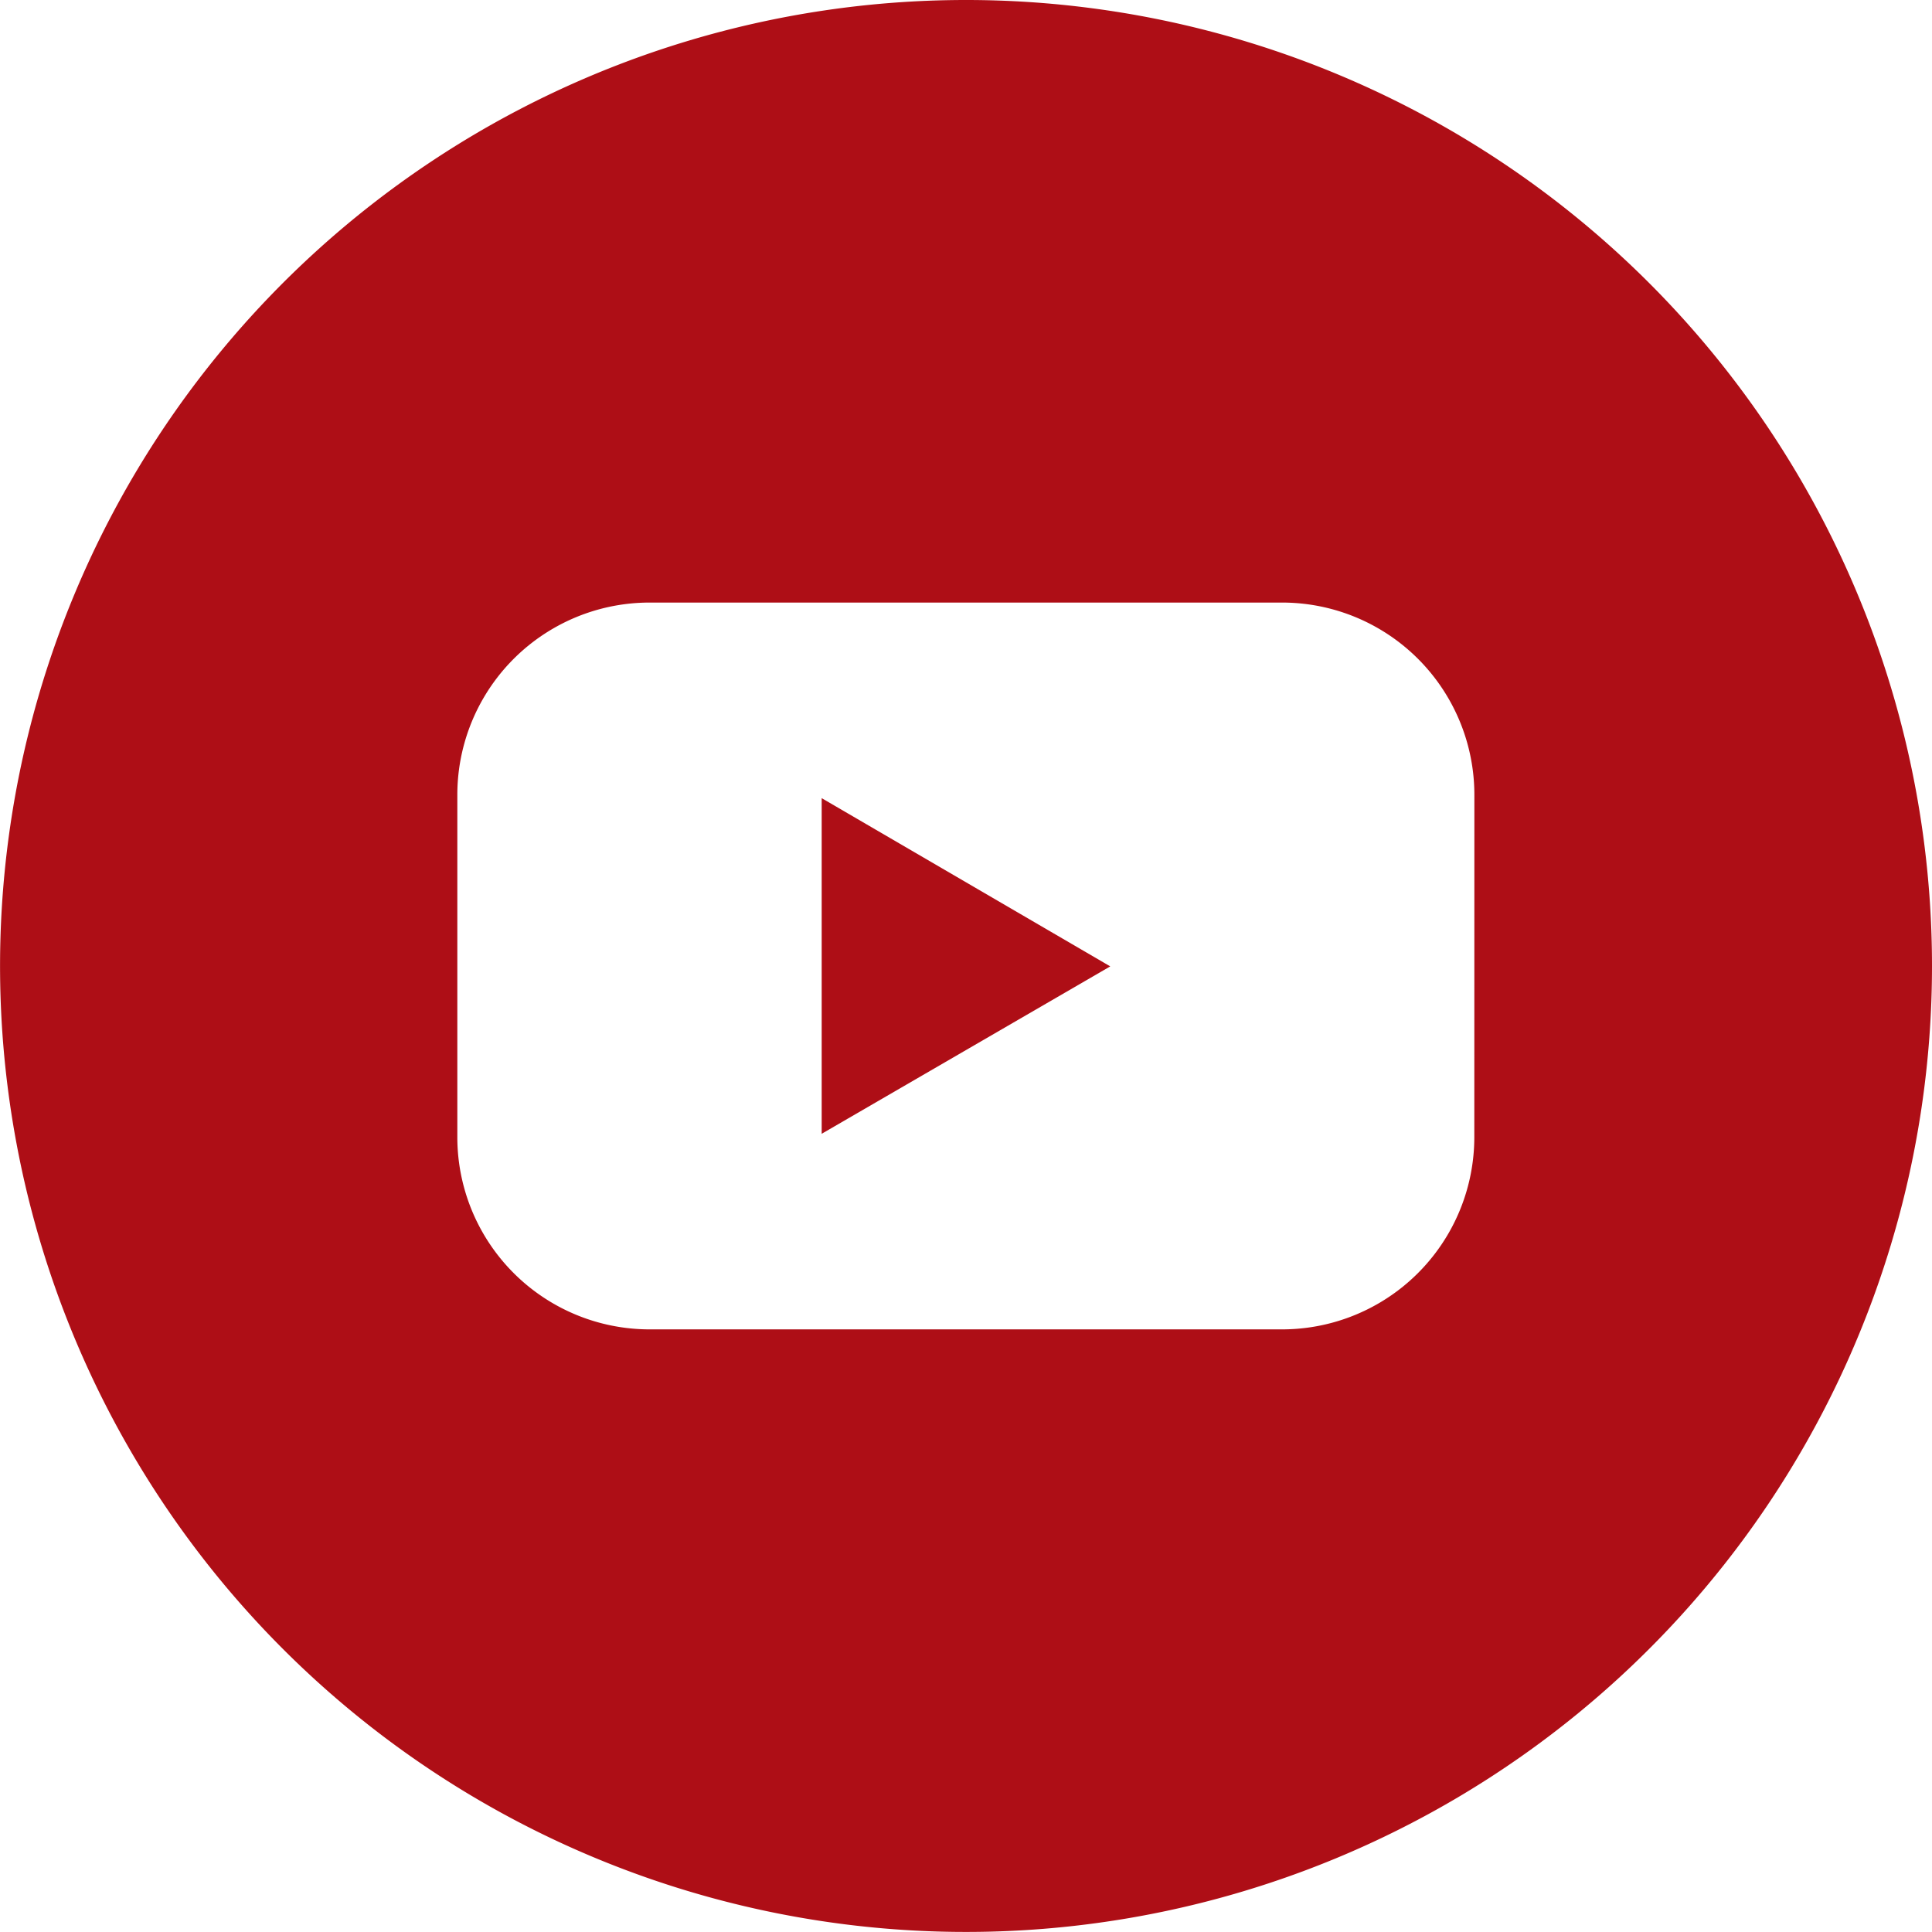
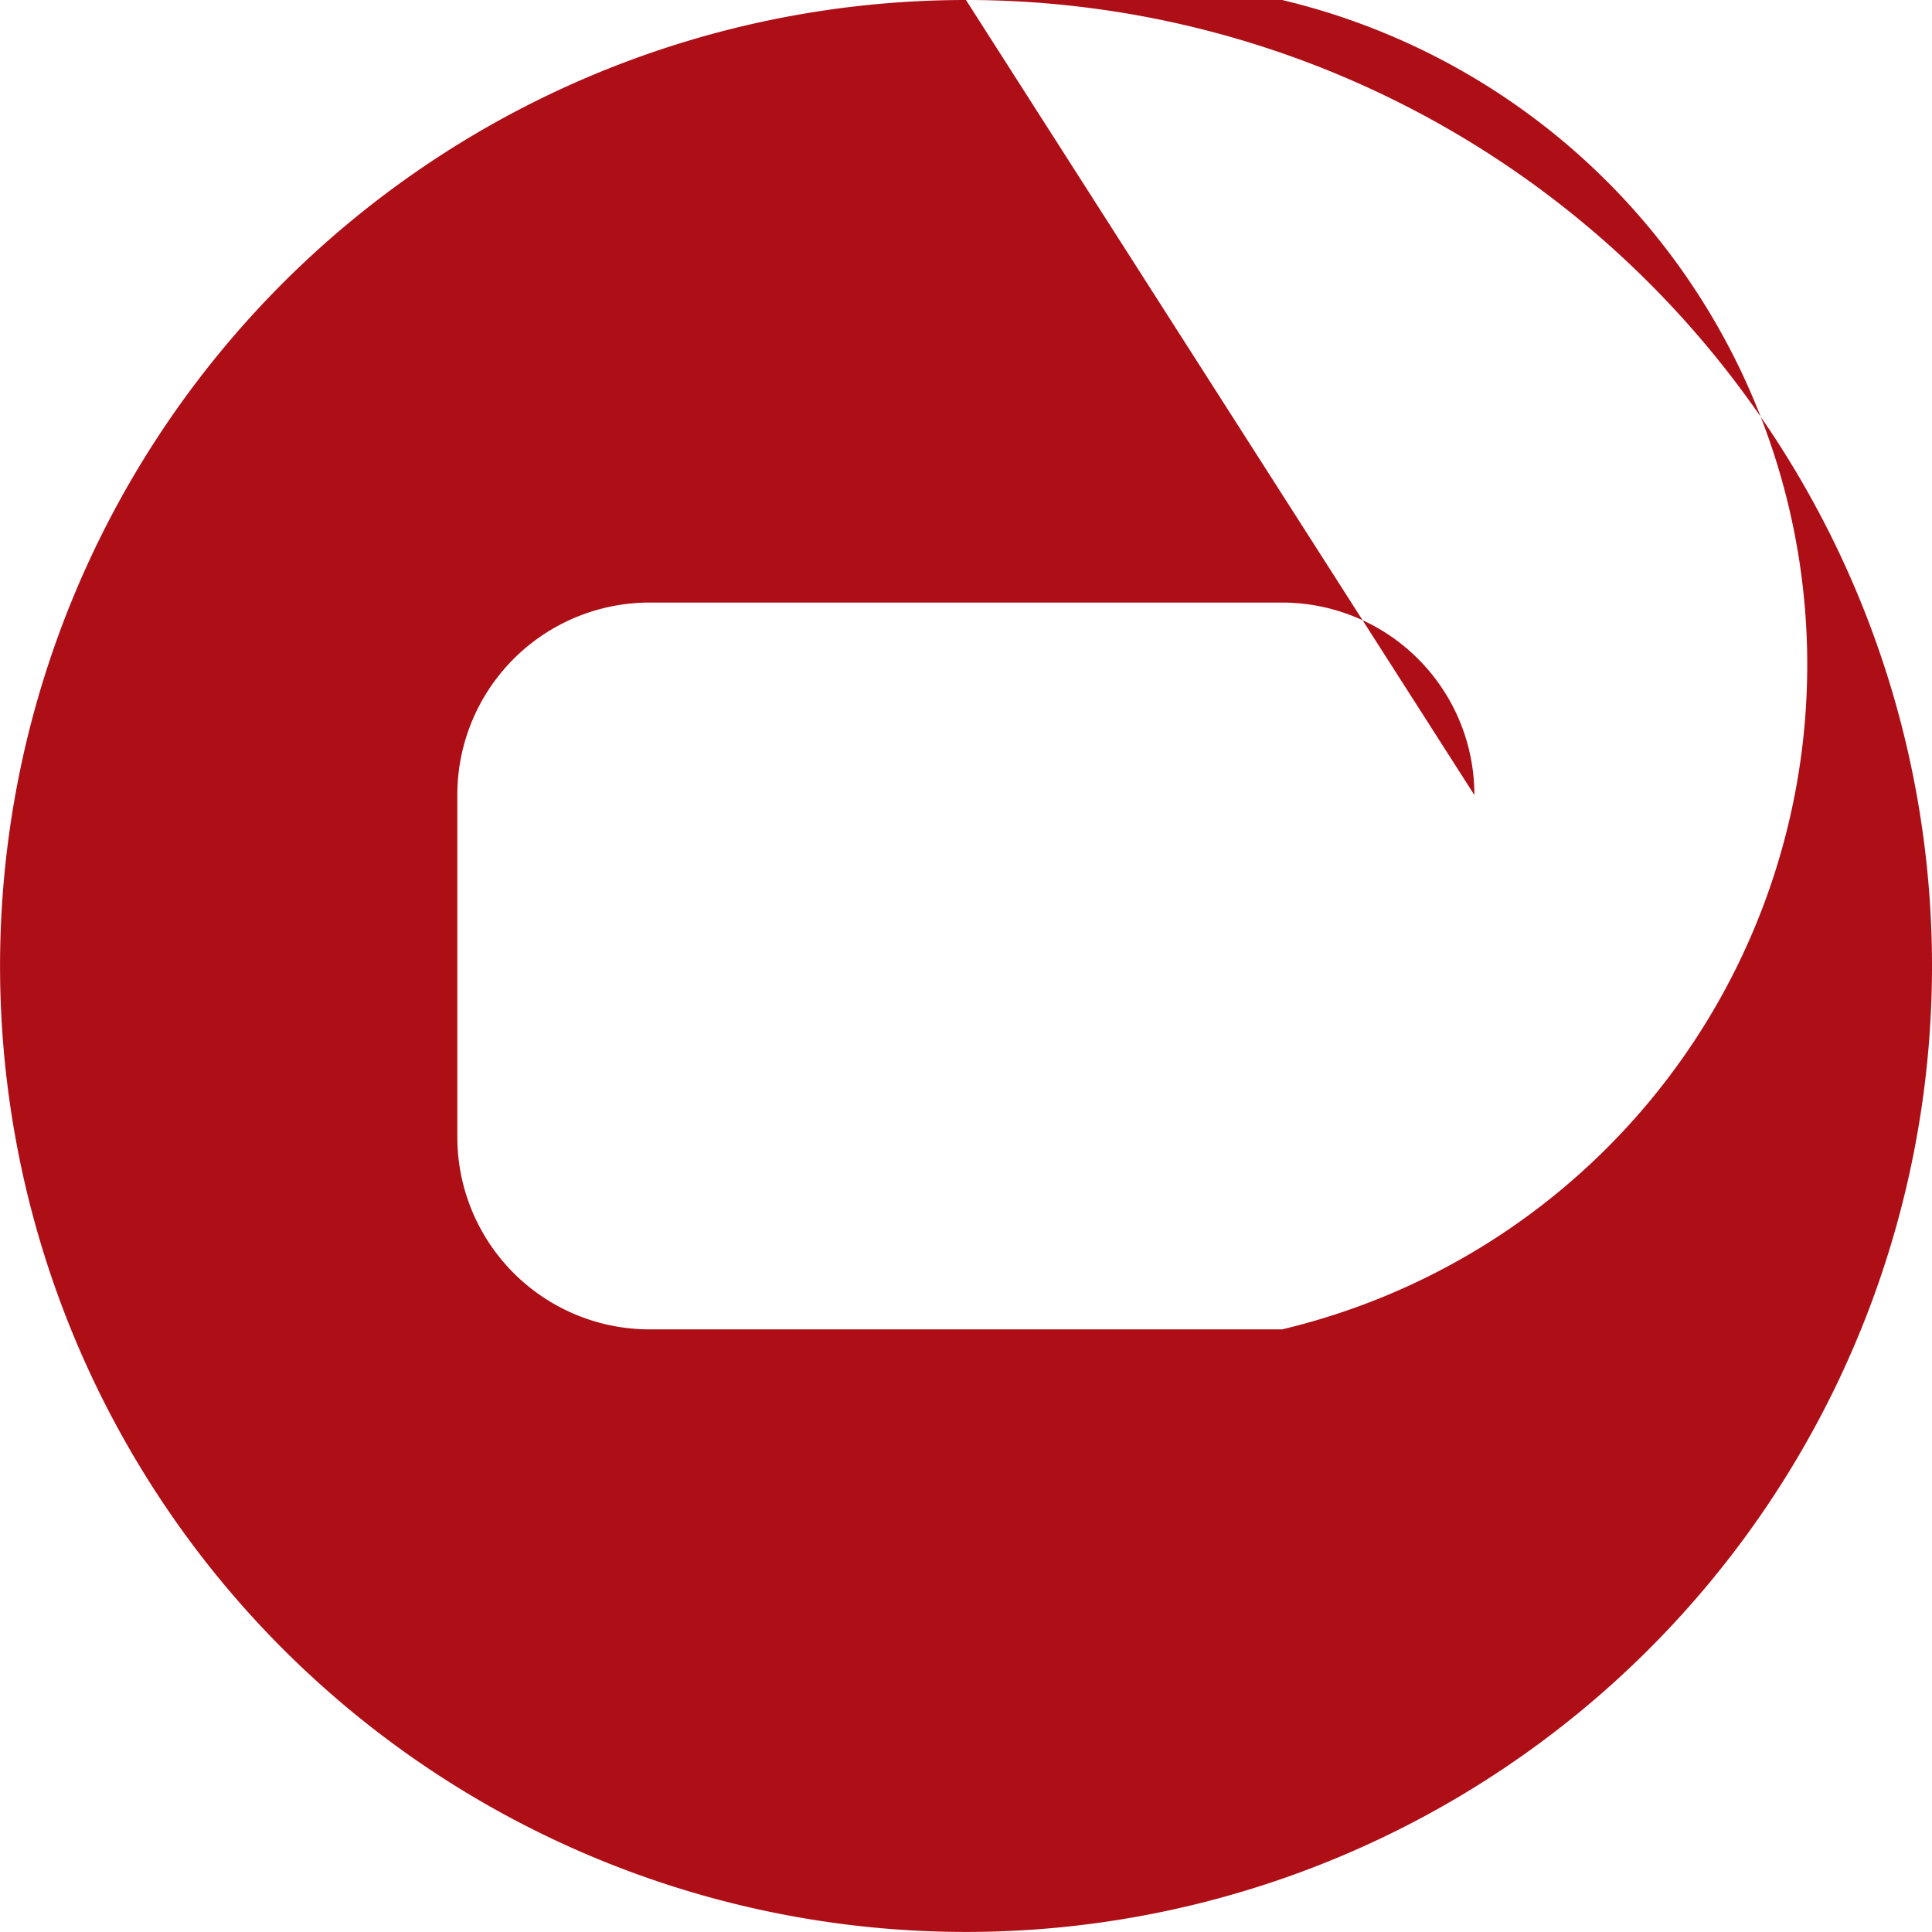
<svg xmlns="http://www.w3.org/2000/svg" id="Layer_2" data-name="Layer 2" width="32.685" height="32.685" viewBox="0 0 32.685 32.685">
  <g id="Color">
    <g id="_02.YouTube" data-name="02.YouTube">
-       <path id="Pfad_162" data-name="Pfad 162" d="M65.46,69.418l4.882-2.832L65.46,63.74Z" transform="translate(-51.559 -50.237)" fill="#ae0e16" />
-       <path id="Pfad_163" data-name="Pfad 163" d="M16.342,0A16.342,16.342,0,1,0,32.685,16.342,16.342,16.342,0,0,0,16.342,0Zm8.6,19.234A3.253,3.253,0,0,1,21.69,22.49h-10.7a3.253,3.253,0,0,1-3.253-3.256V13.45a3.253,3.253,0,0,1,3.253-3.256h10.7a3.253,3.253,0,0,1,3.253,3.256Z" fill="#ae0e16" />
+       <path id="Pfad_163" data-name="Pfad 163" d="M16.342,0A16.342,16.342,0,1,0,32.685,16.342,16.342,16.342,0,0,0,16.342,0ZA3.253,3.253,0,0,1,21.69,22.49h-10.7a3.253,3.253,0,0,1-3.253-3.256V13.45a3.253,3.253,0,0,1,3.253-3.256h10.7a3.253,3.253,0,0,1,3.253,3.256Z" fill="#ae0e16" />
    </g>
  </g>
</svg>